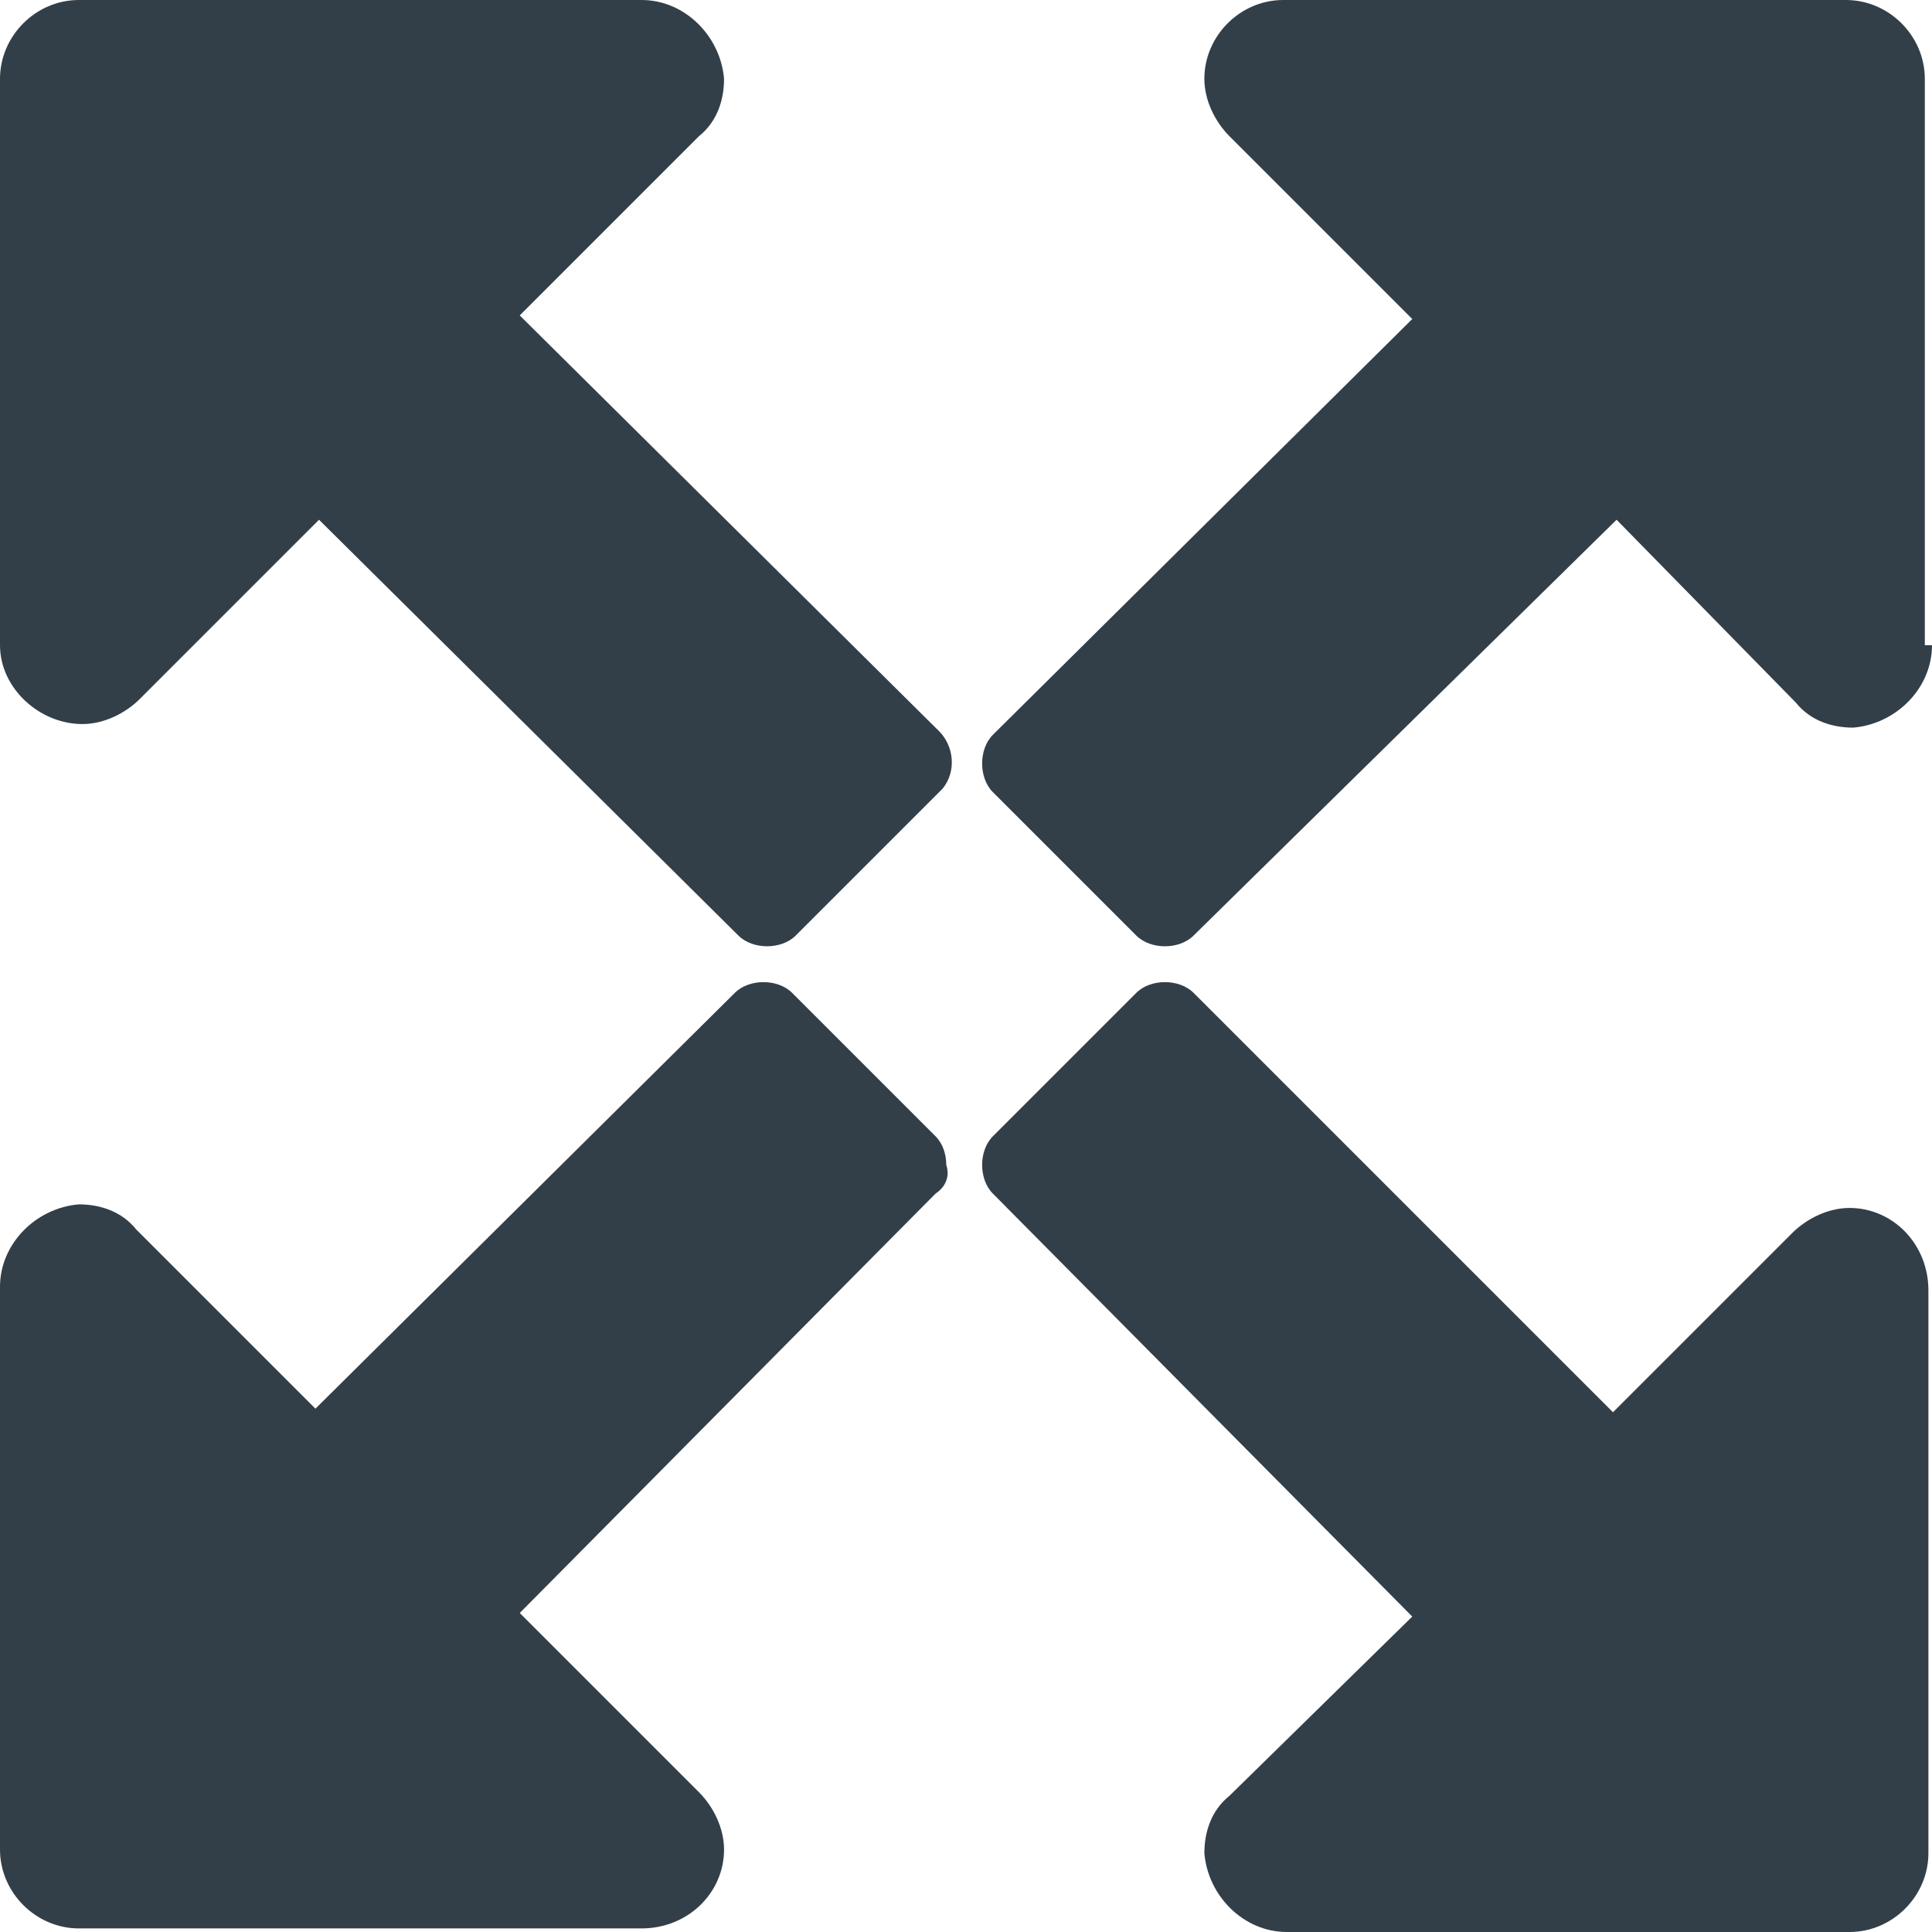
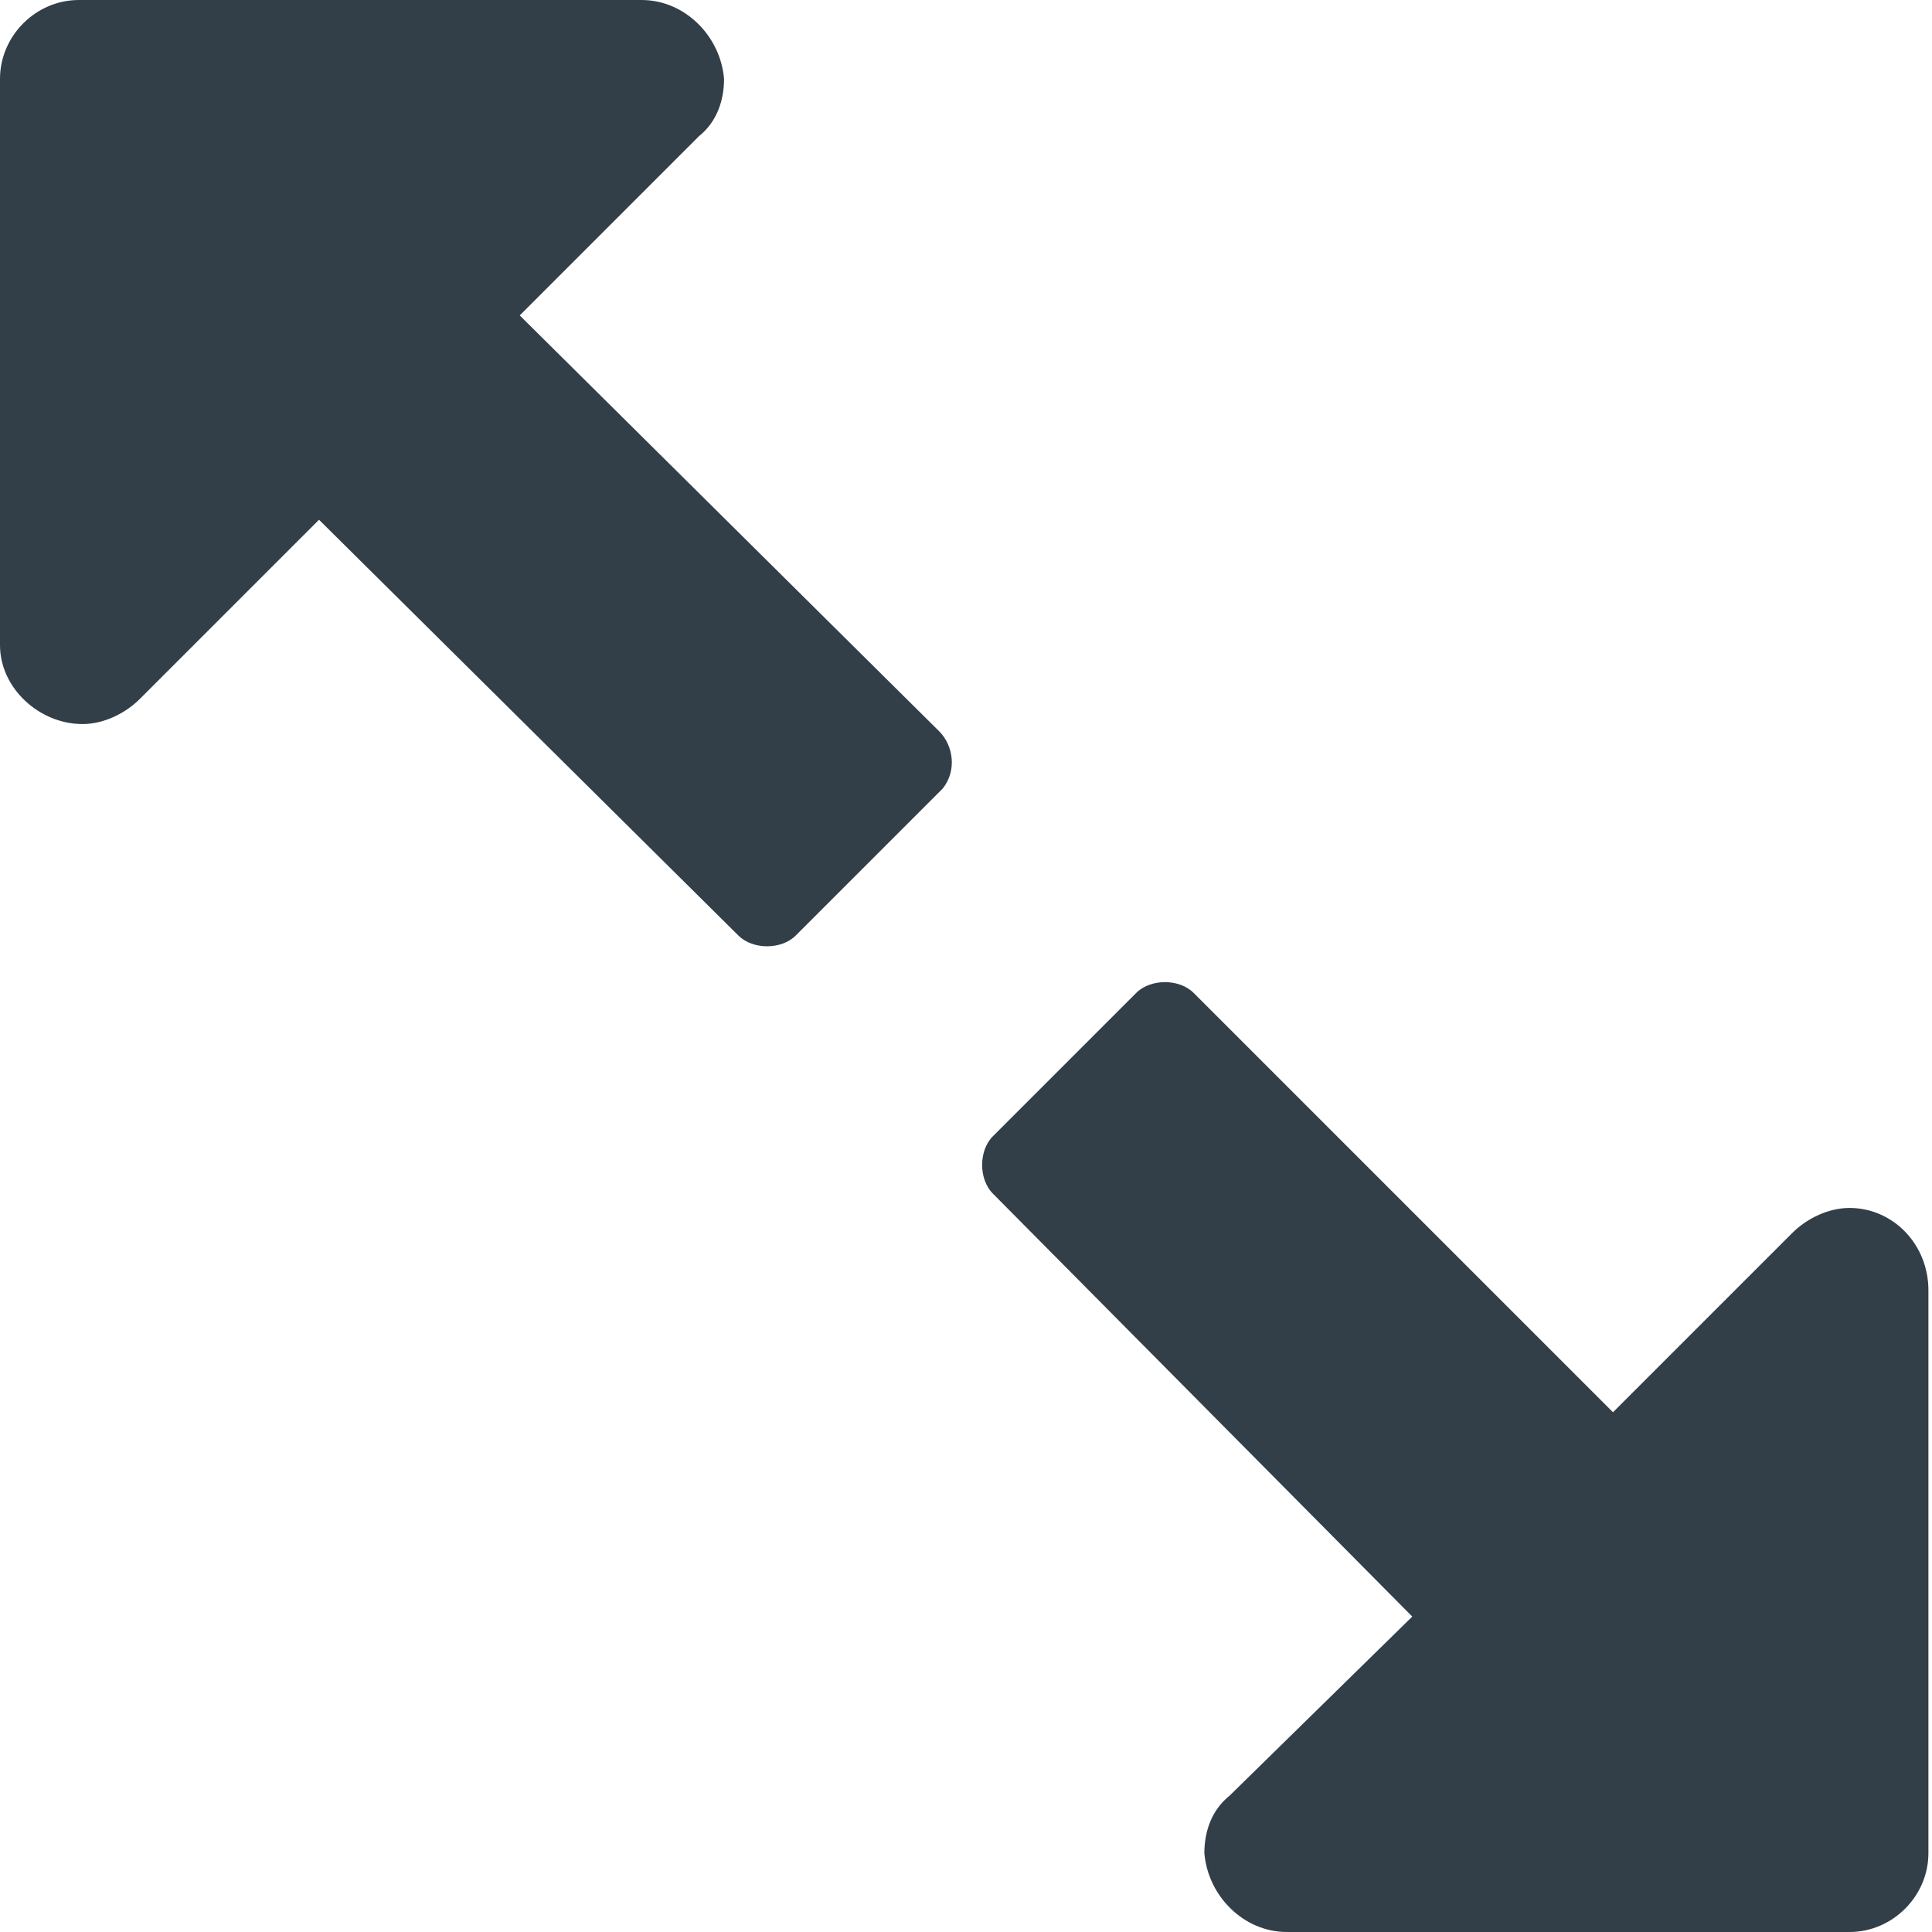
<svg xmlns="http://www.w3.org/2000/svg" version="1.1" id="Layer_1" x="0px" y="0px" viewBox="0 0 53.9 53.9" style="enable-background:new 0 0 53.9 53.9;" xml:space="preserve">
  <style type="text/css">
	.st0{fill:#333F48;}
</style>
  <title>HSO</title>
-   <path class="st0" d="M26.1,33.3L14.5,45l5,5c0.4,0.4,0.7,1,0.7,1.6c0,1.2-1,2.2-2.3,2.2H2.2c-1.2,0-2.2-1-2.2-2.2V35.9  c0-1.2,1-2.2,2.2-2.3c0.6,0,1.2,0.2,1.6,0.7l5,5l11.7-11.6c0.2-0.2,0.5-0.3,0.8-0.3c0.3,0,0.6,0.1,0.8,0.3l4,4  c0.2,0.2,0.3,0.5,0.3,0.8C26.5,32.8,26.4,33.1,26.1,33.3z M53.9,18c0,1.2-1,2.2-2.2,2.3c-0.6,0-1.2-0.2-1.6-0.7l-5-5.1L33.3,26.1  c-0.2,0.2-0.5,0.3-0.8,0.3c-0.3,0-0.6-0.1-0.8-0.3l-4-4c-0.2-0.2-0.3-0.5-0.3-0.8c0-0.3,0.1-0.6,0.3-0.8L39.4,8.9l-5.1-5.1  c-0.4-0.4-0.7-1-0.7-1.6c0-1.2,1-2.2,2.2-2.2h15.7c1.2,0,2.2,1,2.2,2.2V18z" />
  <path class="st0" d="M33.3,27.7L45,39.4l5-5c0.4-0.4,1-0.7,1.6-0.7c1.2,0,2.2,1,2.2,2.3v15.7c0,1.2-1,2.2-2.2,2.2H35.9  c-1.2,0-2.2-1-2.3-2.2c0-0.6,0.2-1.2,0.7-1.6l5.1-5L27.7,33.3c-0.2-0.2-0.3-0.5-0.3-0.8c0-0.3,0.1-0.6,0.3-0.8l4-4  c0.2-0.2,0.5-0.3,0.8-0.3C32.8,27.4,33.1,27.5,33.3,27.7z M17.9,0c1.2,0,2.2,1,2.3,2.2c0,0.6-0.2,1.2-0.7,1.6l-5,5l11.7,11.6  c0.4,0.4,0.5,1.1,0.1,1.6c0,0,0,0-0.1,0.1l-4,4c-0.2,0.2-0.5,0.3-0.8,0.3c-0.3,0-0.6-0.1-0.8-0.3L8.9,14.5l-5,5  c-0.4,0.4-1,0.7-1.6,0.7c-1.2,0-2.3-1-2.3-2.2V2.2C0,1,1,0,2.2,0H17.9z" />
</svg>